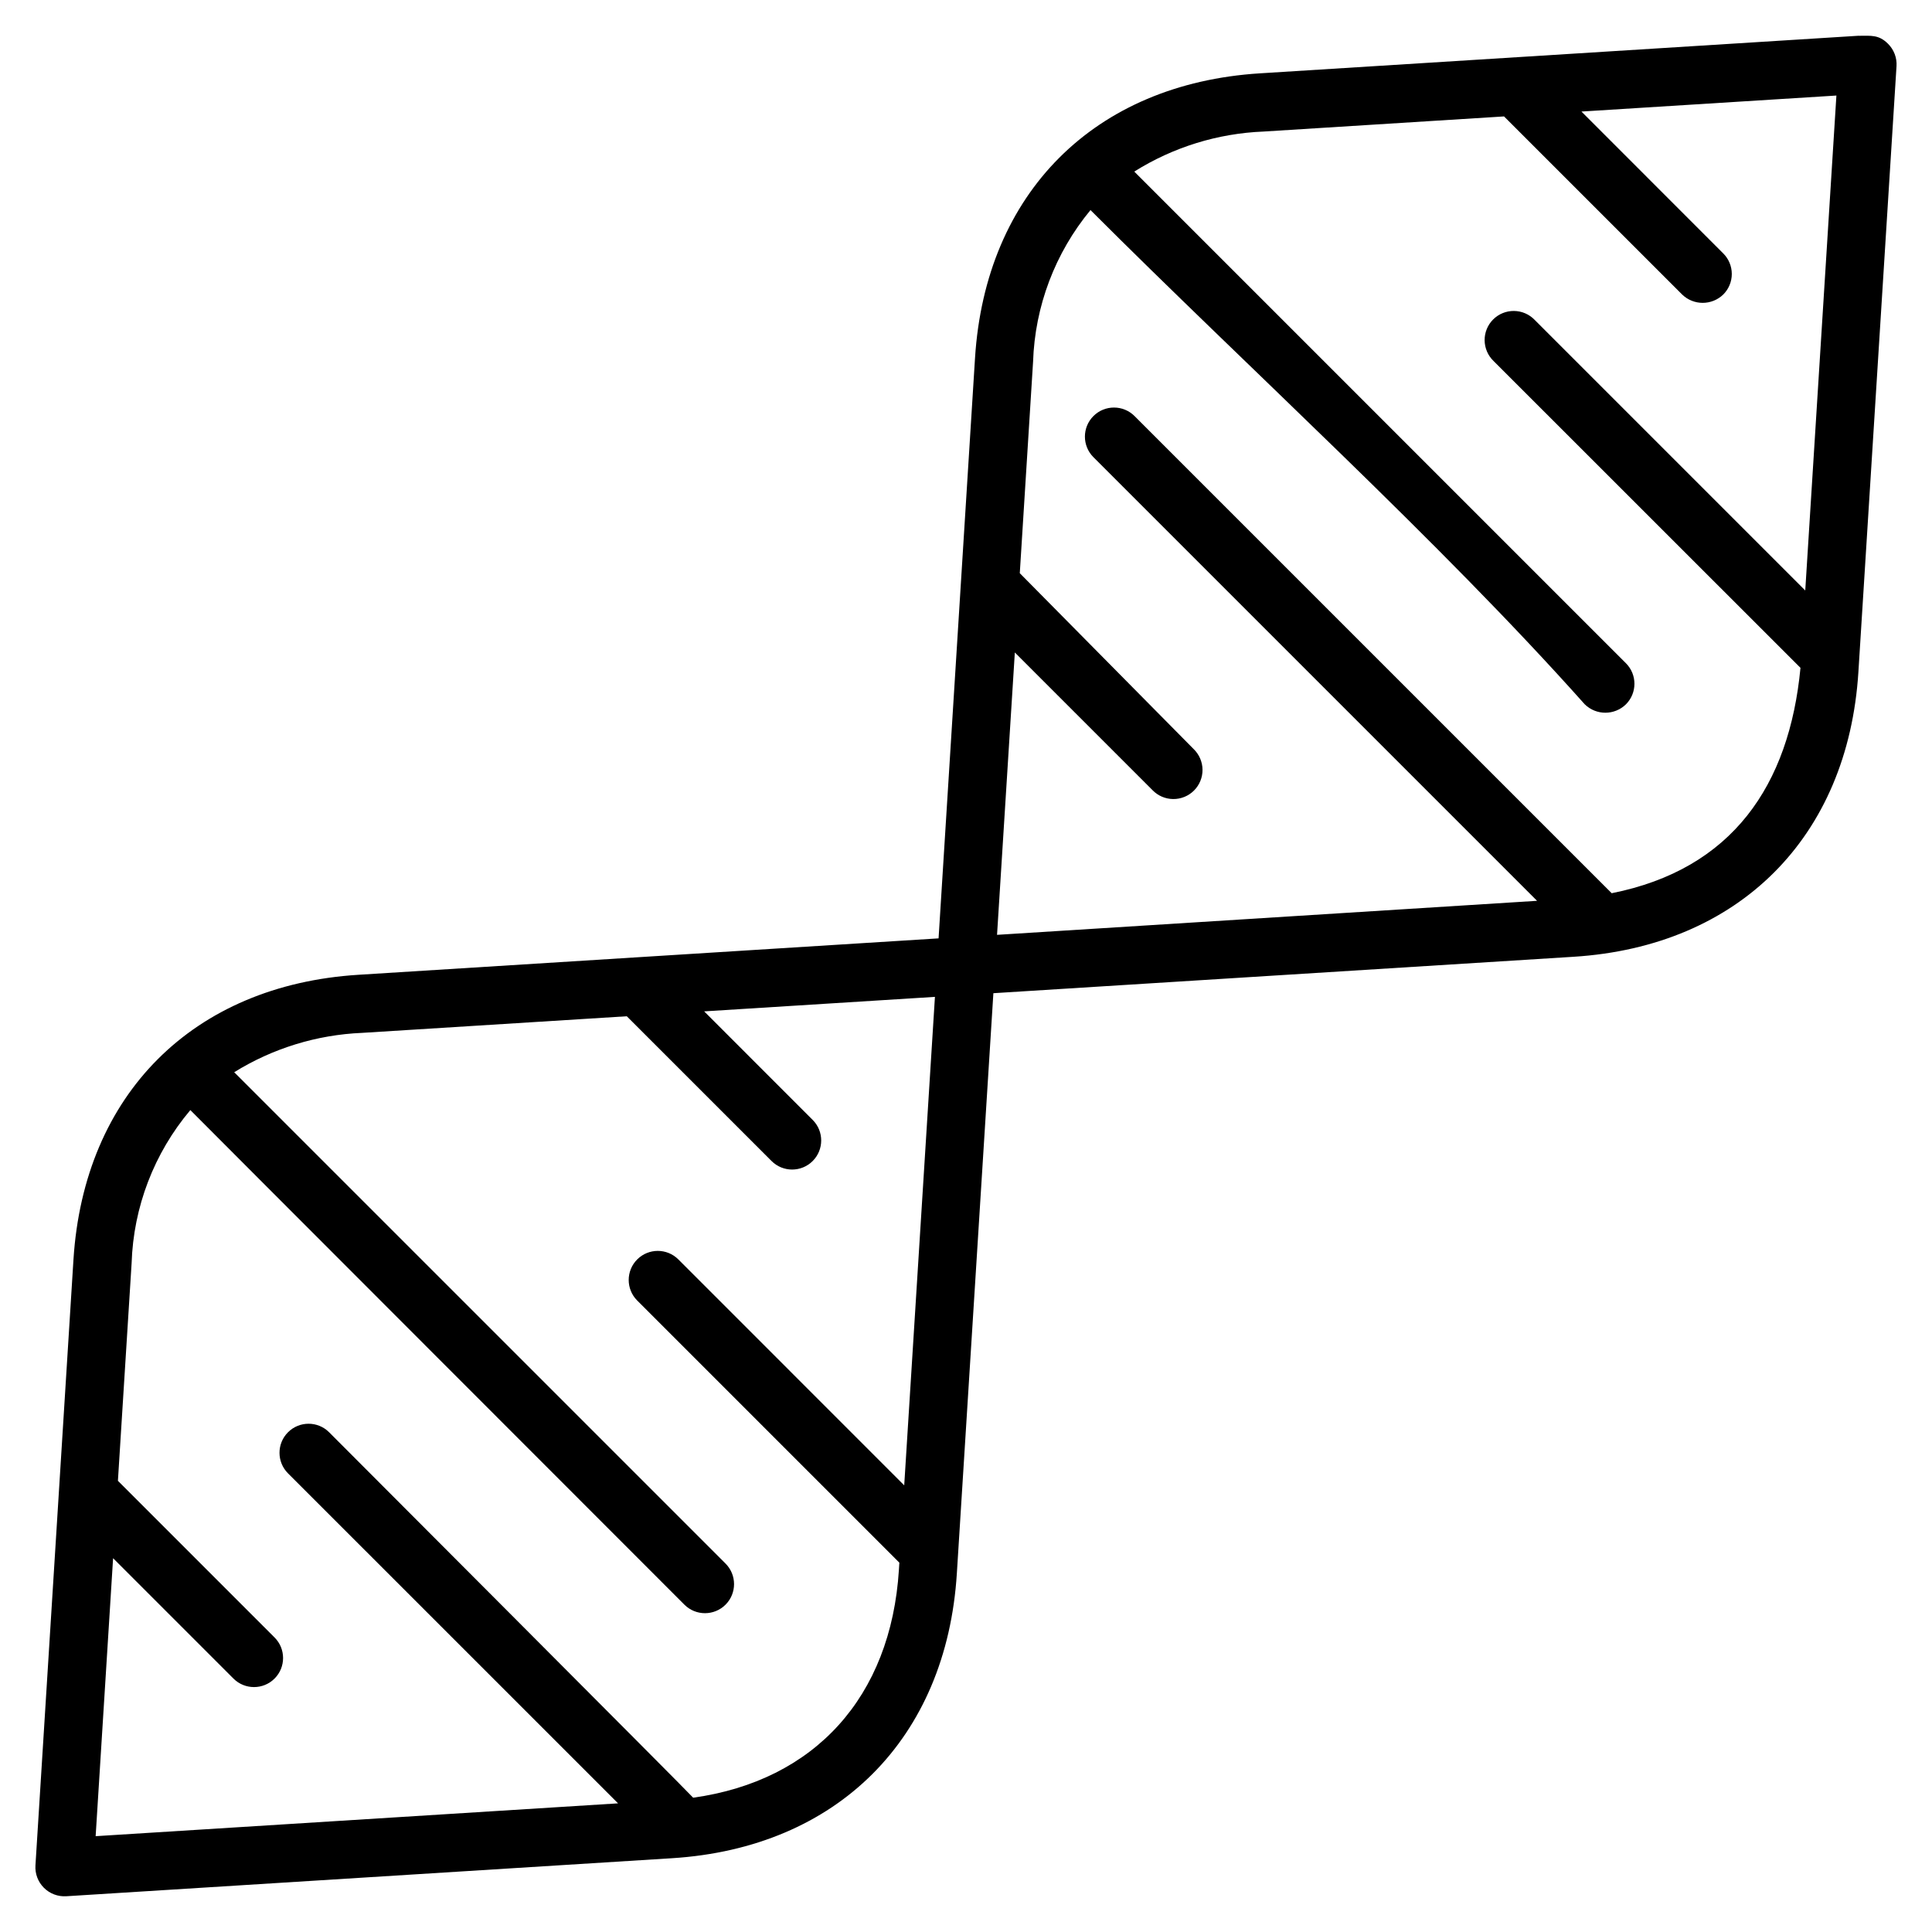
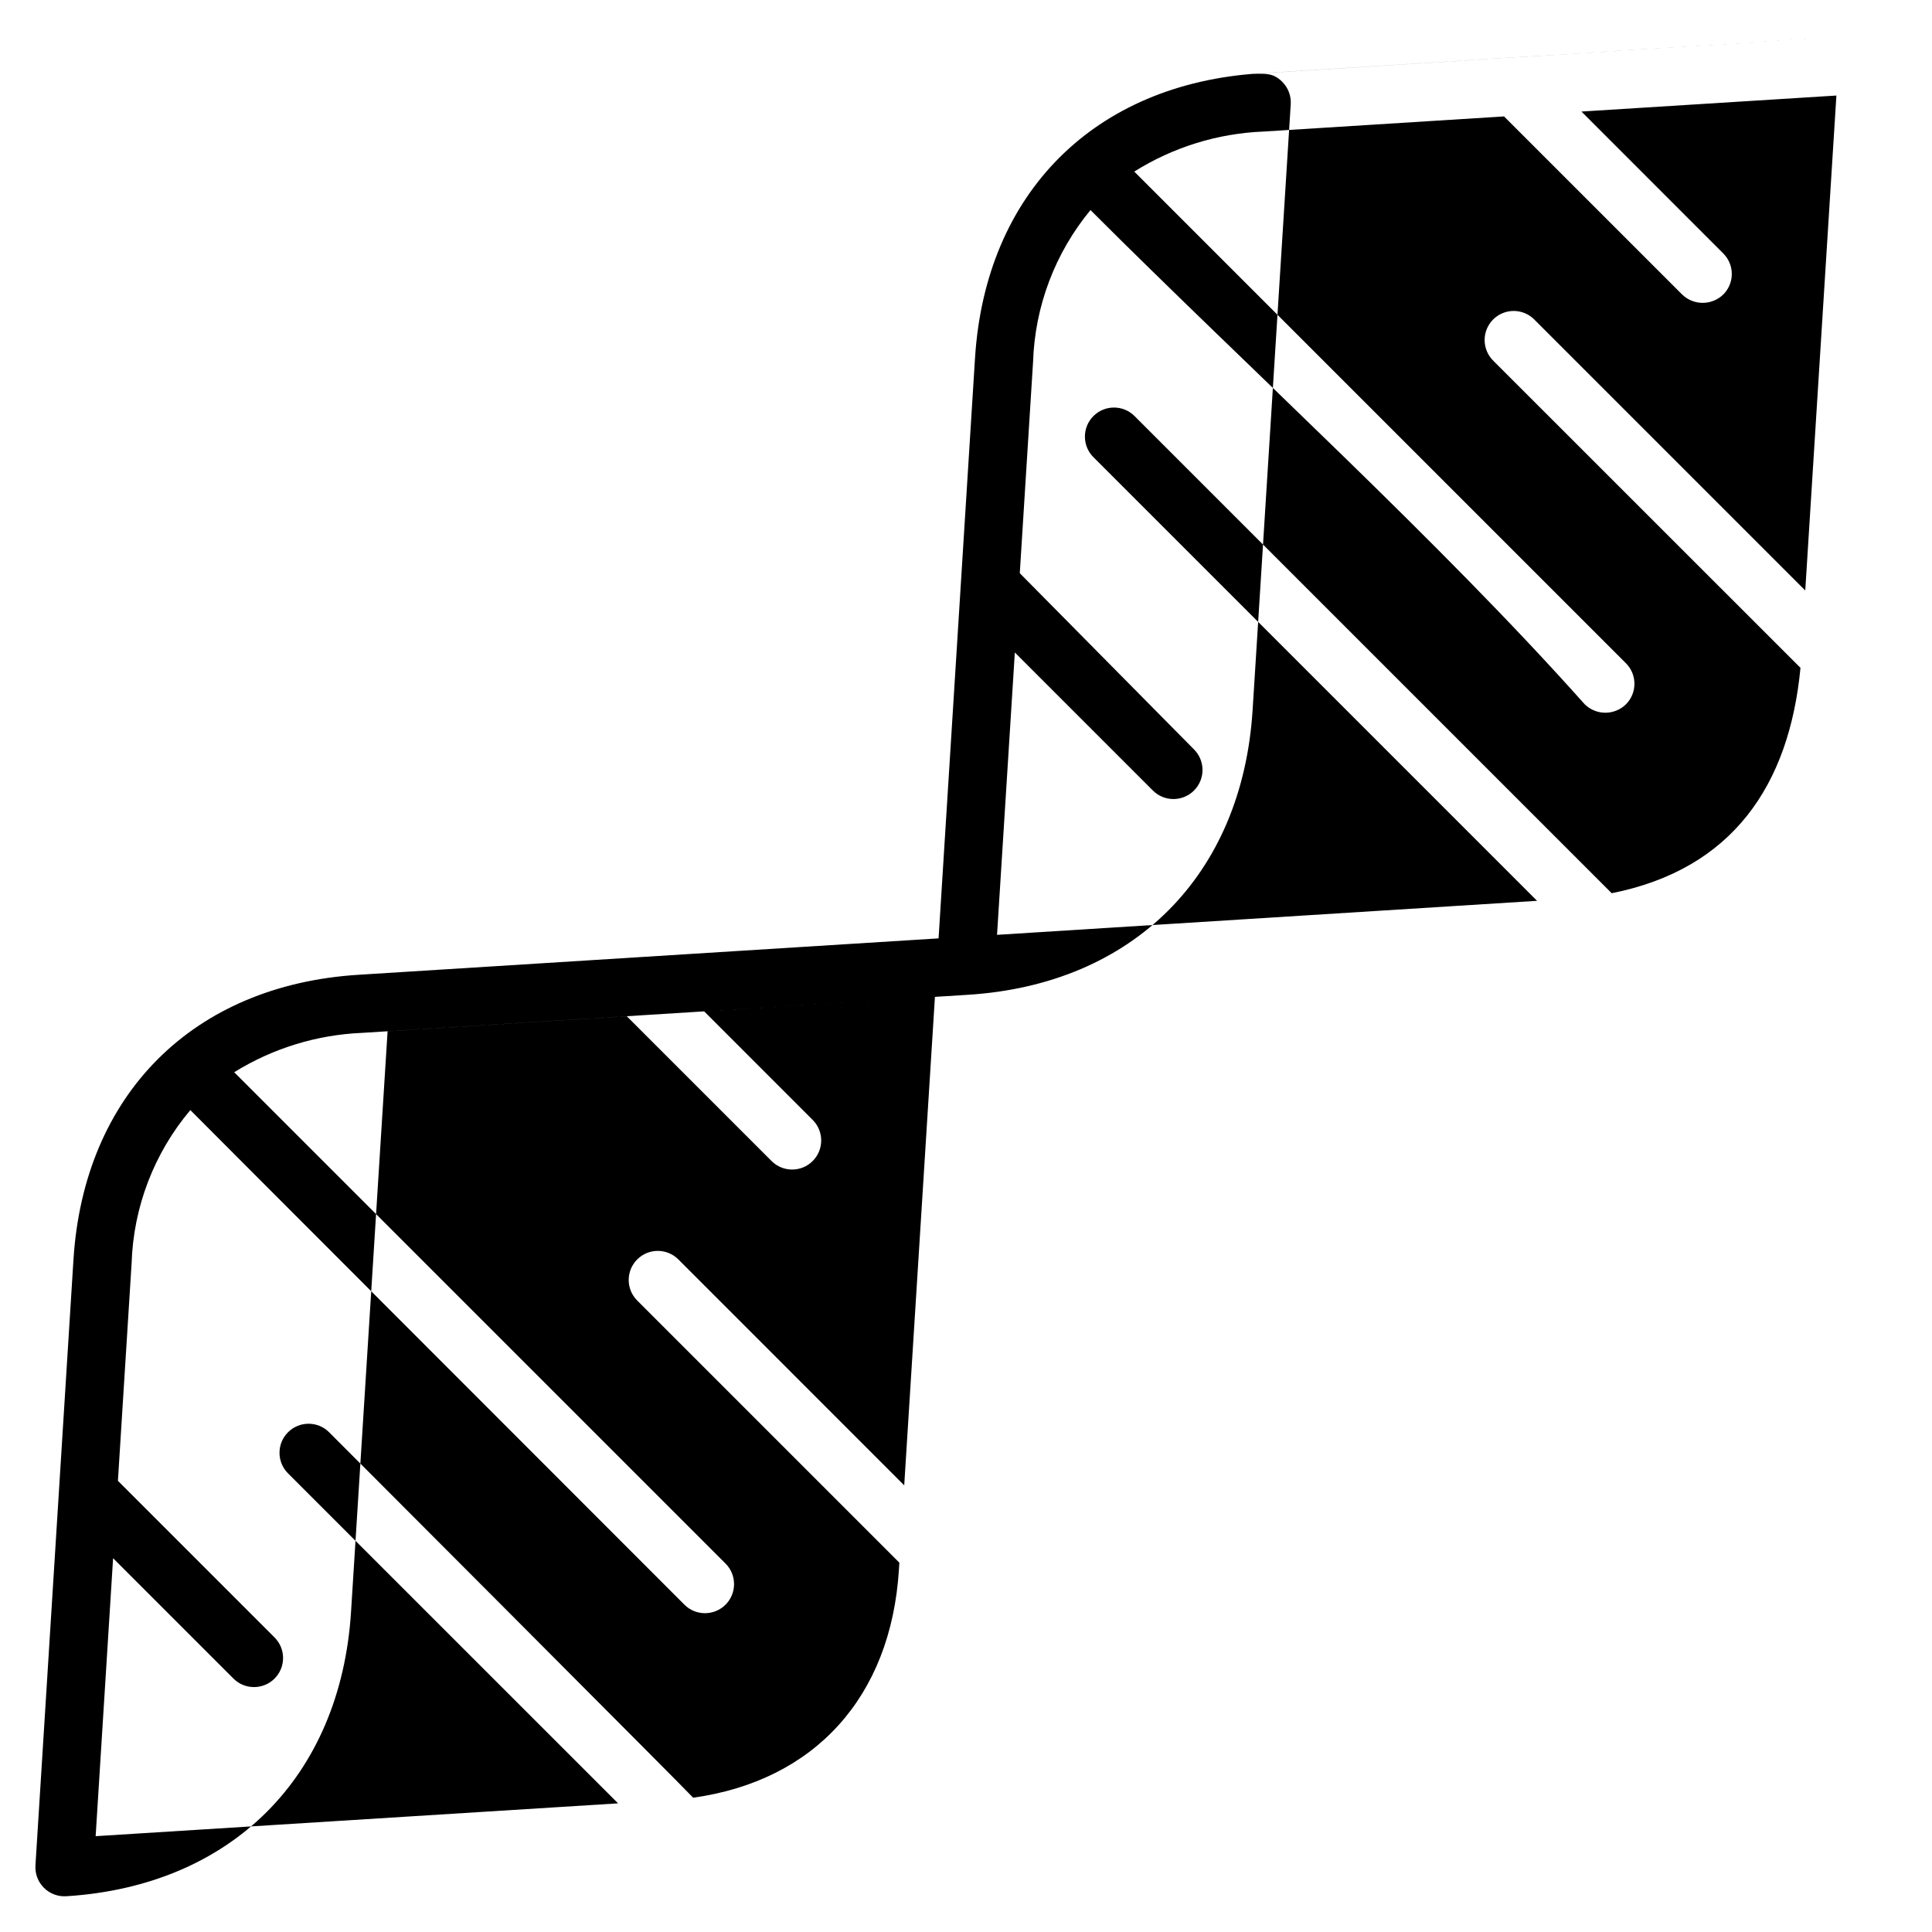
<svg xmlns="http://www.w3.org/2000/svg" fill="#000000" width="800px" height="800px" version="1.1" viewBox="144 144 512 512">
-   <path d="m636.62 153.47-158.74 9.965c-43.816 2.762-72.738 31.676-75.492 75.492l-9.656 153.75-153.76 9.652c-43.801 2.754-72.73 31.672-75.504 75.484l-10.074 160.54c-0.141 2.207 0.676 4.367 2.238 5.93s3.723 2.379 5.926 2.242l160.54-10.078c43.801-2.754 72.738-31.676 75.477-75.488l9.68-153.75 153.75-9.652c43.82-2.746 72.738-31.676 75.488-75.488l10.102-160.54c0.141-2.203-0.68-4.363-2.246-5.922-2.465-2.473-4.57-2.121-7.715-2.121zm-462.65 403.47 31.895 31.895c3.008 3.008 7.887 3.008 10.895 0 3.008-3.008 3.008-7.883 0-10.891l-41.512-41.512 3.629-57.652v0.004c0.473-14.902 5.957-29.207 15.566-40.602 0.211 0.27 130.83 130.99 130.93 131.07 3.008 3.008 7.887 3.012 10.898 0.004 3.012-3.008 3.012-7.887 0.004-10.898l-130.21-130.21c10.211-6.332 21.887-9.926 33.895-10.43l70.145-4.402 38.363 38.363c3.008 3.012 7.887 3.016 10.898 0.004 3.012-3.008 3.012-7.887 0.004-10.895l-28.758-28.766 61.156-3.844-8.141 129.45-59.855-59.867c-3.008-3.012-7.891-3.016-10.898-0.008-3.012 3.008-3.016 7.887-0.008 10.898l69.473 69.473-0.117 1.871c-2.121 33.754-22.344 55.93-54.527 60.414-0.316-0.531-96.477-96.848-96.477-96.848-3.004-3.008-7.883-3.008-10.891 0-3.008 3.004-3.008 7.883 0 10.891l87.469 87.453-138.45 8.699zm448.44-256.46-71.715-71.715c-1.434-1.488-3.406-2.34-5.477-2.359-2.066-0.02-4.059 0.793-5.519 2.254-1.465 1.465-2.277 3.453-2.258 5.519 0.02 2.07 0.867 4.043 2.356 5.481l81.348 81.324c-2.977 31.168-18.062 53.367-50.027 59.727l-126.45-126.45c-3.008-3.008-7.887-3.012-10.898-0.004-3.008 3.008-3.012 7.887-0.004 10.898l117.57 117.57-143.11 9.016 4.715-74.828 36.488 36.488c1.434 1.488 3.41 2.336 5.477 2.352 2.07 0.02 4.059-0.797 5.519-2.258 1.461-1.465 2.273-3.453 2.254-5.523-0.023-2.066-0.871-4.039-2.363-5.477l-46.062-46.594 3.519-56.008c0.477-14.723 5.832-28.871 15.219-40.223 41.949 41.961 92.277 87.551 130.99 130.99v-0.004c3.031 2.961 7.871 2.961 10.902 0 3.008-3.012 3.008-7.887 0-10.898-43.43-43.426-86.859-86.859-130.29-130.29 10.293-6.465 22.105-10.125 34.254-10.609l63.738-4.008c15.738 15.73 31.473 31.461 47.199 47.199 3.035 2.941 7.856 2.941 10.891 0 1.449-1.441 2.266-3.402 2.266-5.445 0-2.047-0.816-4.008-2.266-5.449l-37.578-37.598 67.566-4.242z" fill-rule="evenodd" />
+   <path d="m636.62 153.47-158.74 9.965c-43.816 2.762-72.738 31.676-75.492 75.492l-9.656 153.75-153.76 9.652c-43.801 2.754-72.73 31.672-75.504 75.484l-10.074 160.54c-0.141 2.207 0.676 4.367 2.238 5.93s3.723 2.379 5.926 2.242c43.801-2.754 72.738-31.676 75.477-75.488l9.68-153.75 153.75-9.652c43.82-2.746 72.738-31.676 75.488-75.488l10.102-160.54c0.141-2.203-0.68-4.363-2.246-5.922-2.465-2.473-4.57-2.121-7.715-2.121zm-462.65 403.47 31.895 31.895c3.008 3.008 7.887 3.008 10.895 0 3.008-3.008 3.008-7.883 0-10.891l-41.512-41.512 3.629-57.652v0.004c0.473-14.902 5.957-29.207 15.566-40.602 0.211 0.27 130.83 130.99 130.93 131.07 3.008 3.008 7.887 3.012 10.898 0.004 3.012-3.008 3.012-7.887 0.004-10.898l-130.21-130.21c10.211-6.332 21.887-9.926 33.895-10.43l70.145-4.402 38.363 38.363c3.008 3.012 7.887 3.016 10.898 0.004 3.012-3.008 3.012-7.887 0.004-10.895l-28.758-28.766 61.156-3.844-8.141 129.45-59.855-59.867c-3.008-3.012-7.891-3.016-10.898-0.008-3.012 3.008-3.016 7.887-0.008 10.898l69.473 69.473-0.117 1.871c-2.121 33.754-22.344 55.93-54.527 60.414-0.316-0.531-96.477-96.848-96.477-96.848-3.004-3.008-7.883-3.008-10.891 0-3.008 3.004-3.008 7.883 0 10.891l87.469 87.453-138.45 8.699zm448.44-256.46-71.715-71.715c-1.434-1.488-3.406-2.34-5.477-2.359-2.066-0.02-4.059 0.793-5.519 2.254-1.465 1.465-2.277 3.453-2.258 5.519 0.02 2.07 0.867 4.043 2.356 5.481l81.348 81.324c-2.977 31.168-18.062 53.367-50.027 59.727l-126.45-126.45c-3.008-3.008-7.887-3.012-10.898-0.004-3.008 3.008-3.012 7.887-0.004 10.898l117.57 117.57-143.11 9.016 4.715-74.828 36.488 36.488c1.434 1.488 3.41 2.336 5.477 2.352 2.07 0.02 4.059-0.797 5.519-2.258 1.461-1.465 2.273-3.453 2.254-5.523-0.023-2.066-0.871-4.039-2.363-5.477l-46.062-46.594 3.519-56.008c0.477-14.723 5.832-28.871 15.219-40.223 41.949 41.961 92.277 87.551 130.99 130.99v-0.004c3.031 2.961 7.871 2.961 10.902 0 3.008-3.012 3.008-7.887 0-10.898-43.43-43.426-86.859-86.859-130.29-130.29 10.293-6.465 22.105-10.125 34.254-10.609l63.738-4.008c15.738 15.73 31.473 31.461 47.199 47.199 3.035 2.941 7.856 2.941 10.891 0 1.449-1.441 2.266-3.402 2.266-5.445 0-2.047-0.816-4.008-2.266-5.449l-37.578-37.598 67.566-4.242z" fill-rule="evenodd" />
</svg>